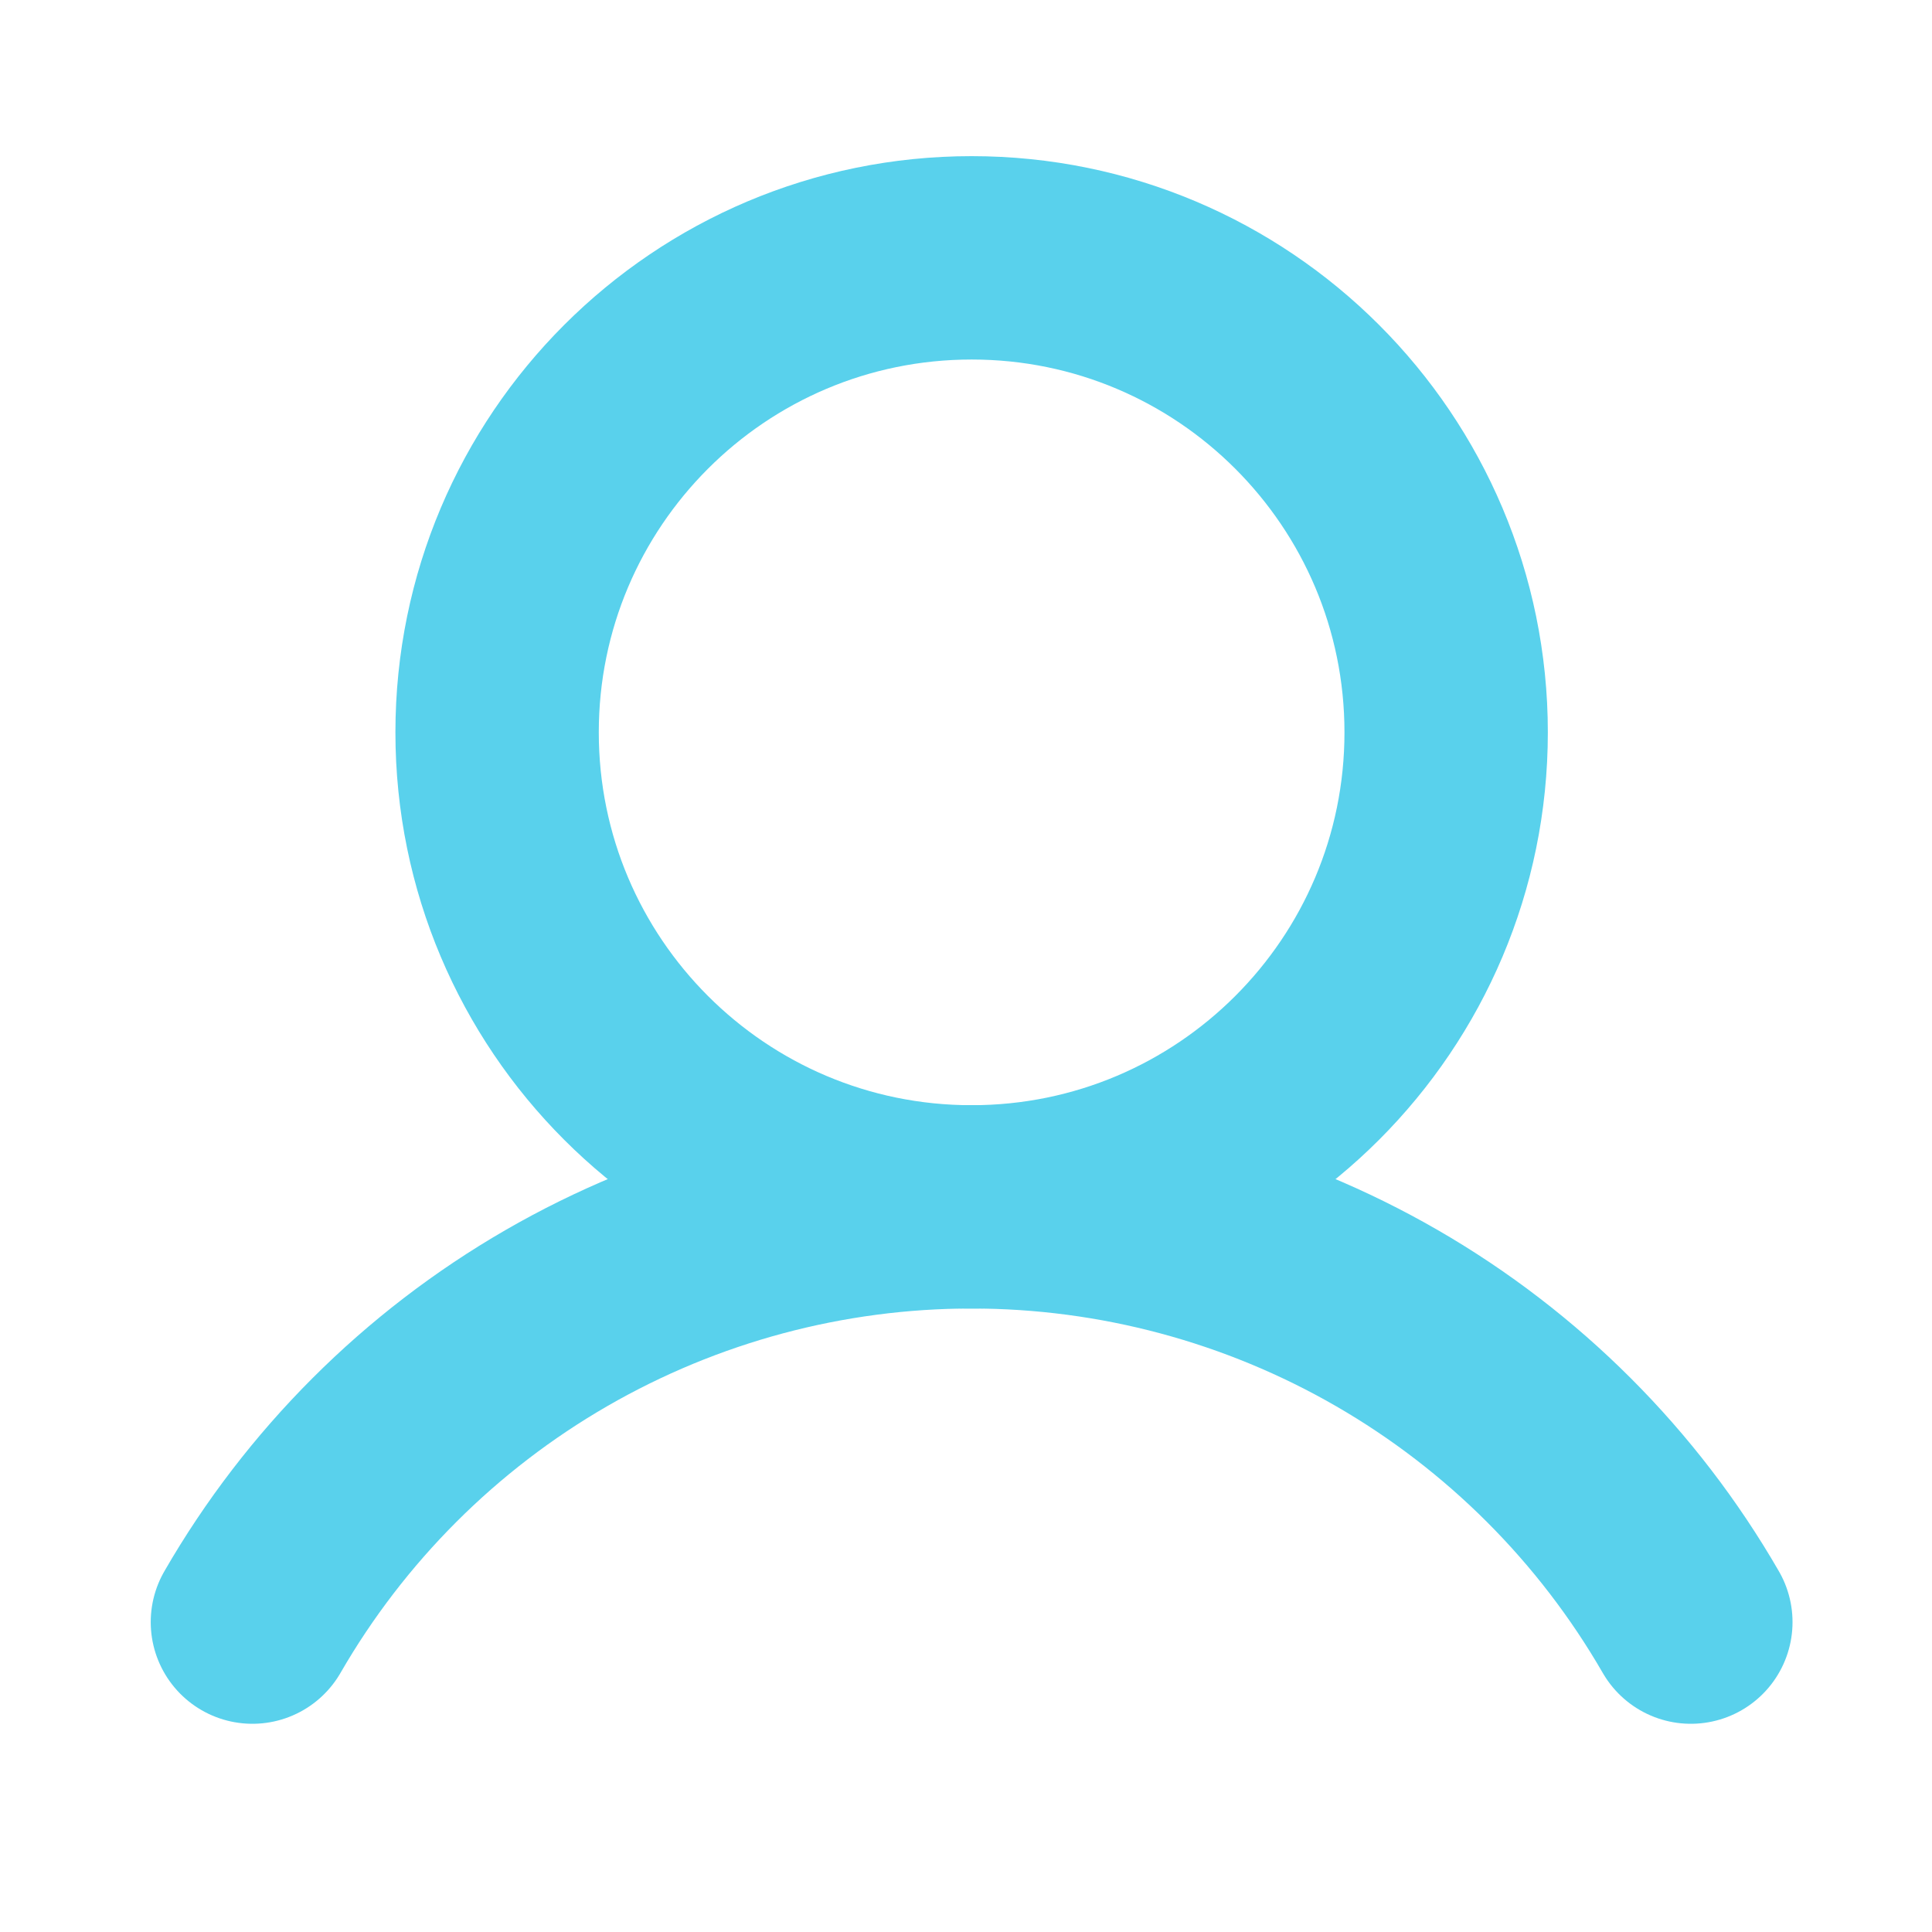
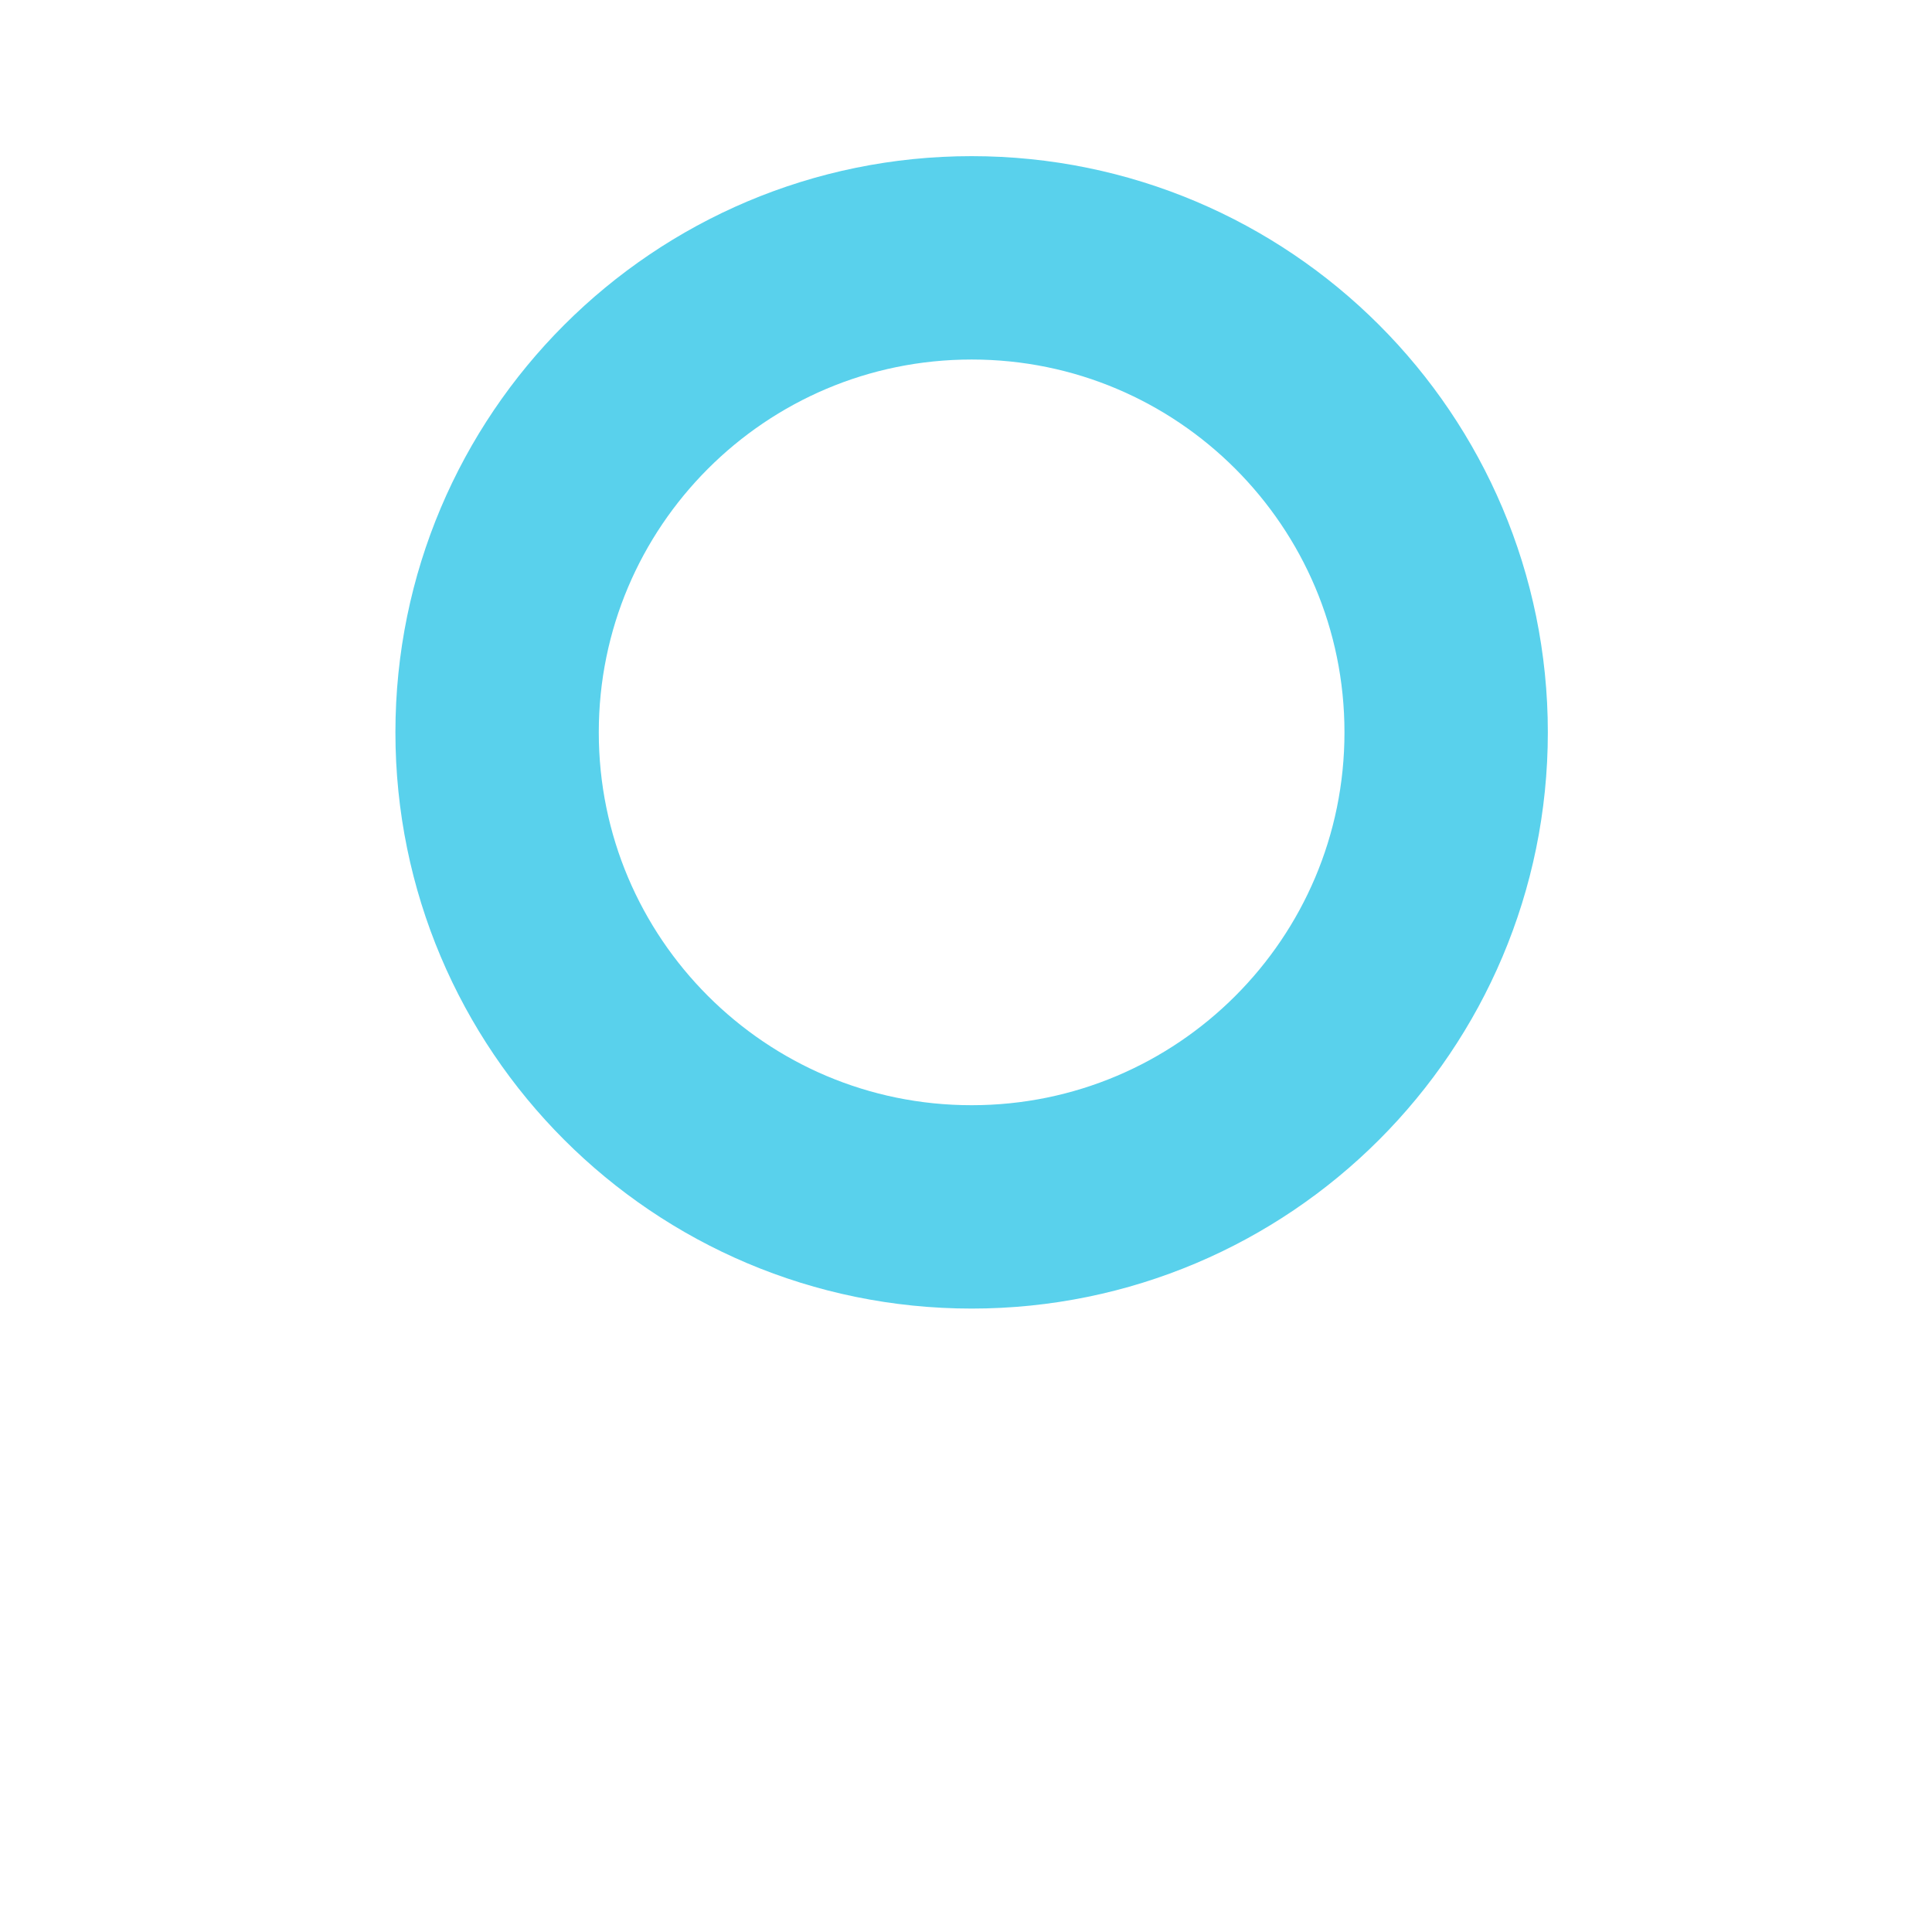
<svg xmlns="http://www.w3.org/2000/svg" width="57" height="57" viewBox="0 0 57 57" fill="none">
  <path d="M28.666 35.607C36.398 35.607 42.666 29.339 42.666 21.607C42.666 13.875 36.398 7.607 28.666 7.607C20.934 7.607 14.666 13.875 14.666 21.607C14.666 29.339 20.934 35.607 28.666 35.607Z" stroke="#59D1EC" stroke-width="6" stroke-linecap="round" stroke-linejoin="round" />
-   <path d="M7.447 47.857C9.597 44.132 12.69 41.039 16.415 38.888C20.14 36.738 24.365 35.605 28.666 35.605C32.967 35.605 37.192 36.738 40.917 38.888C44.642 41.039 47.735 44.132 49.885 47.857" stroke="#59D1EC" stroke-width="6" stroke-linecap="round" stroke-linejoin="round" />
</svg>